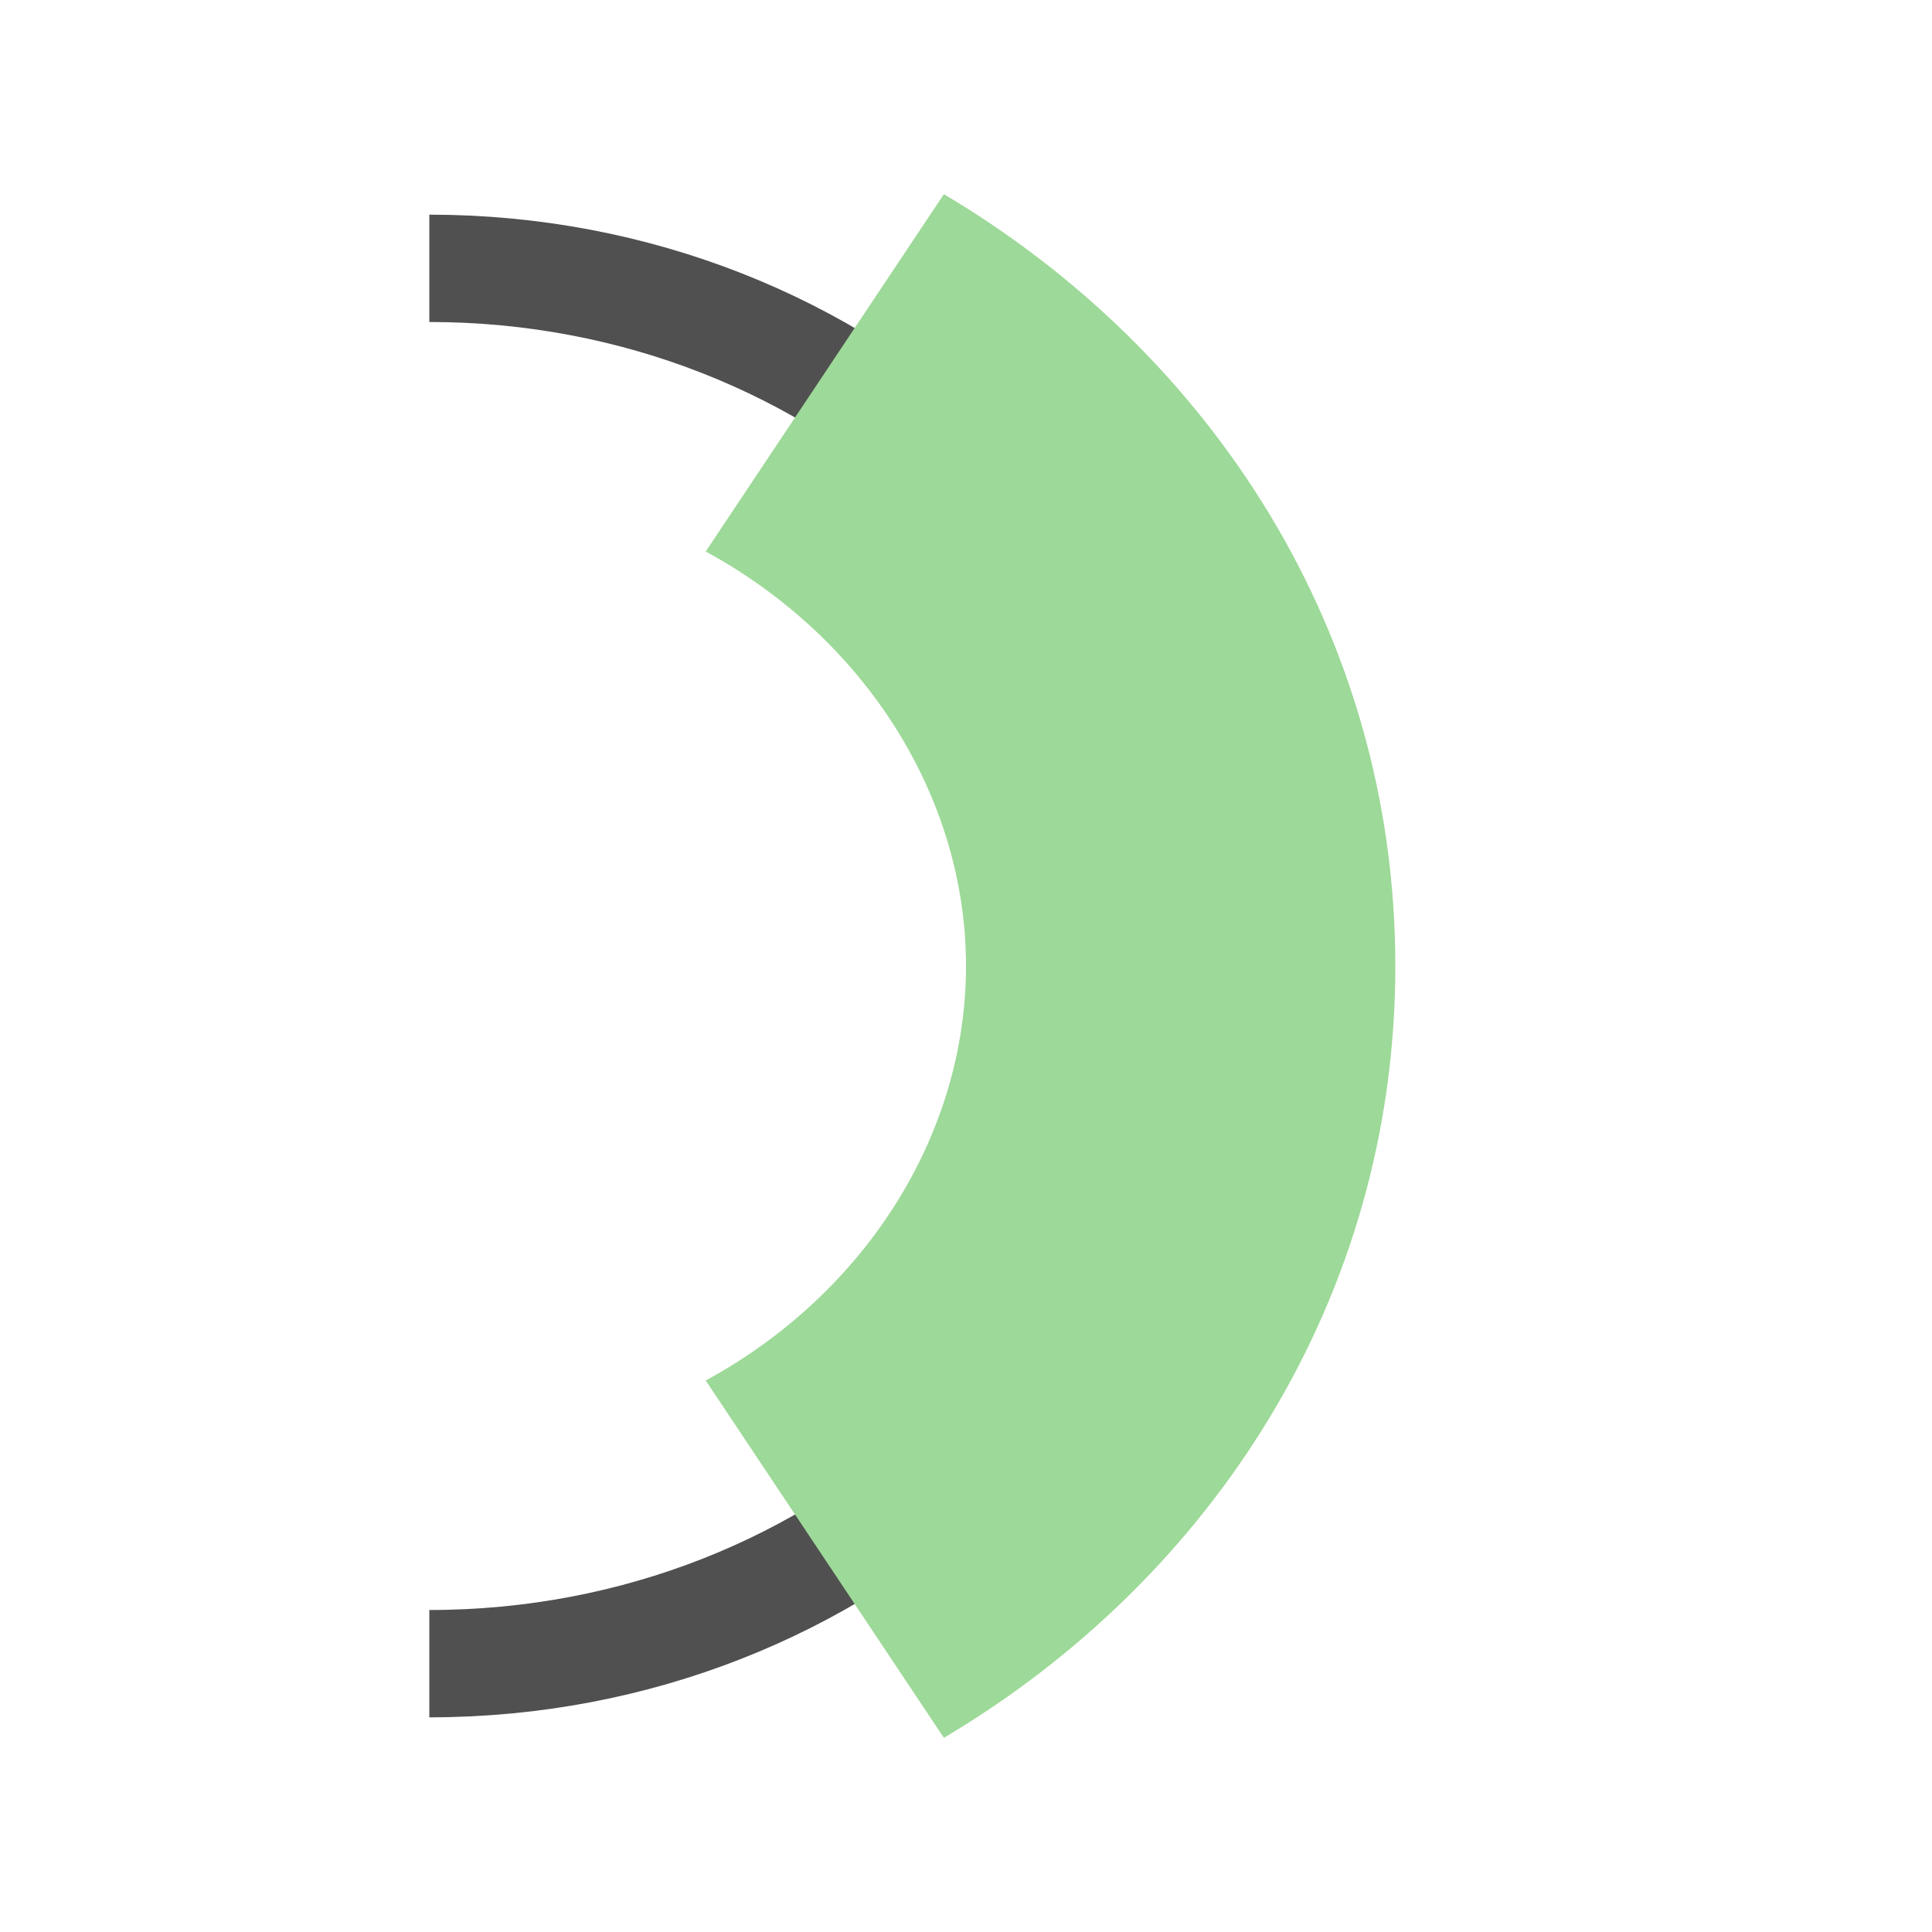
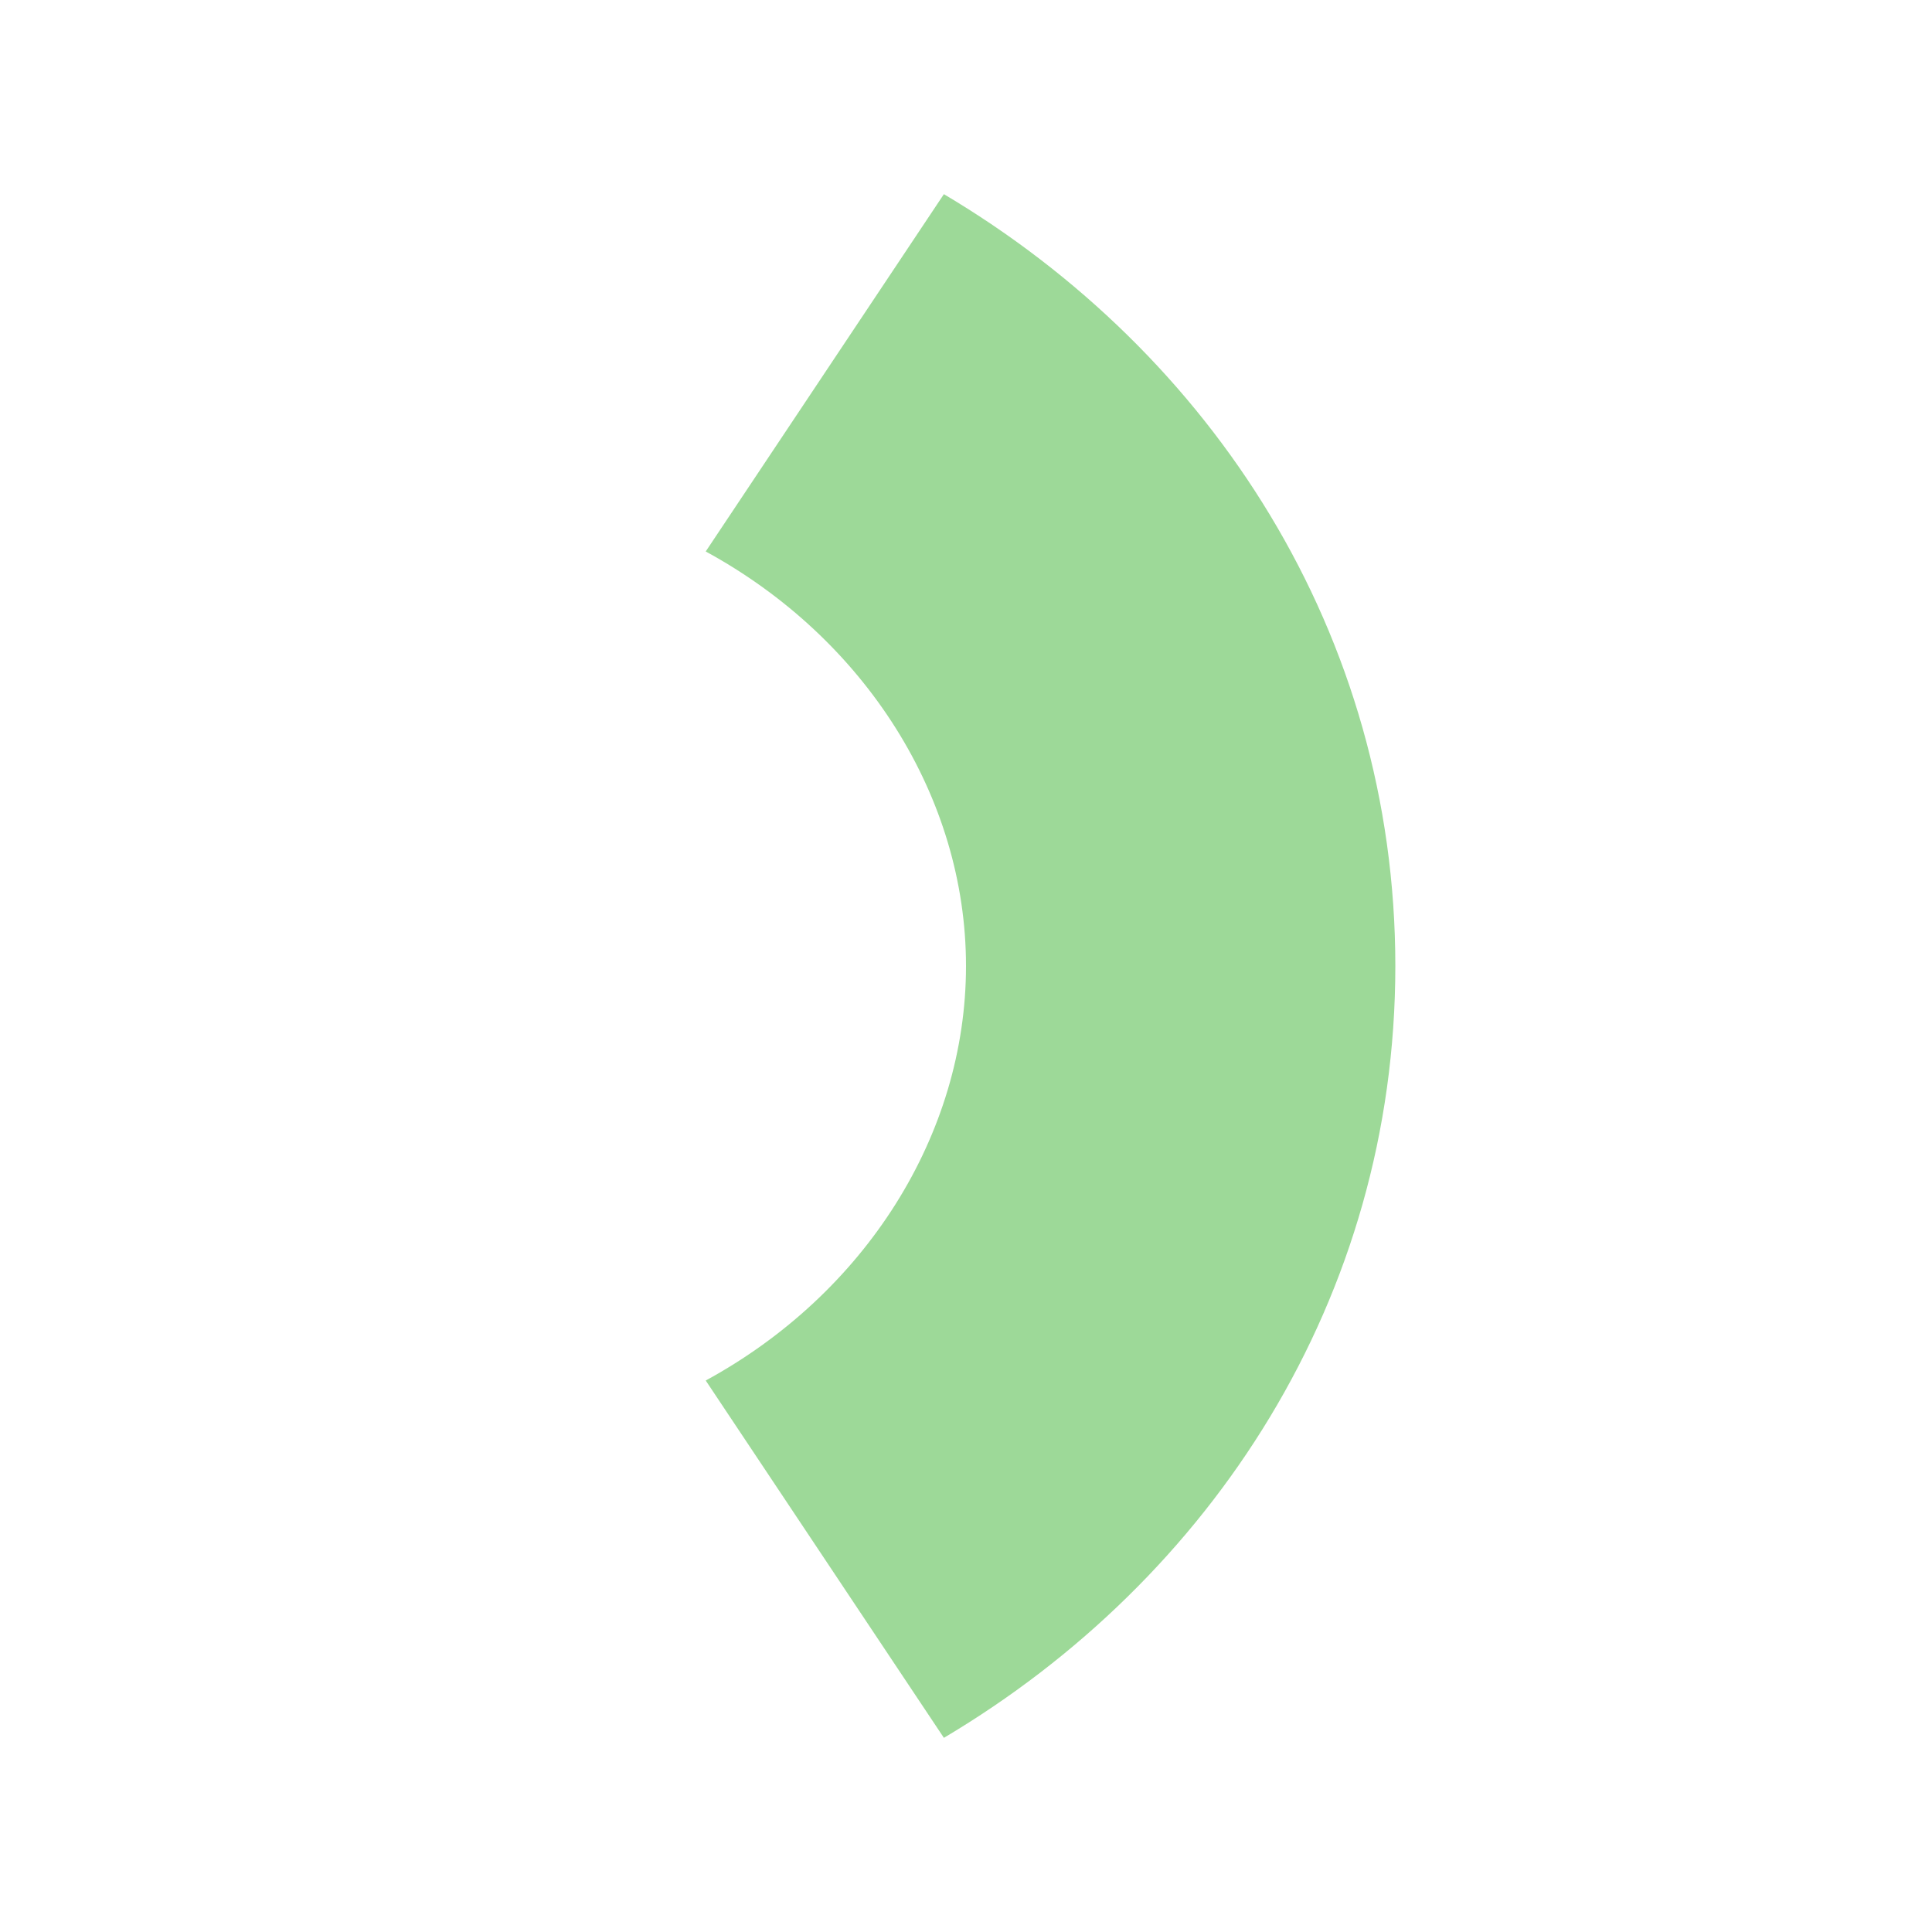
<svg xmlns="http://www.w3.org/2000/svg" width="18" height="18" viewBox="0 0 18 18" fill="none">
-   <path d="M4 2.5C7.866 2.5 11 5.41 11 9C11 12.59 7.866 15.5 4 15.5" stroke="#505050" />
  <path fill-rule="evenodd" clip-rule="evenodd" d="M6.575 12.862C8.063 12.052 9 10.57 9 9C9 7.43 8.063 5.948 6.575 5.138L8.794 1.809C11.291 3.291 13 5.907 13 9C13 12.093 11.291 14.709 8.794 16.191L6.575 12.862Z" fill="#9DD998" />
</svg>